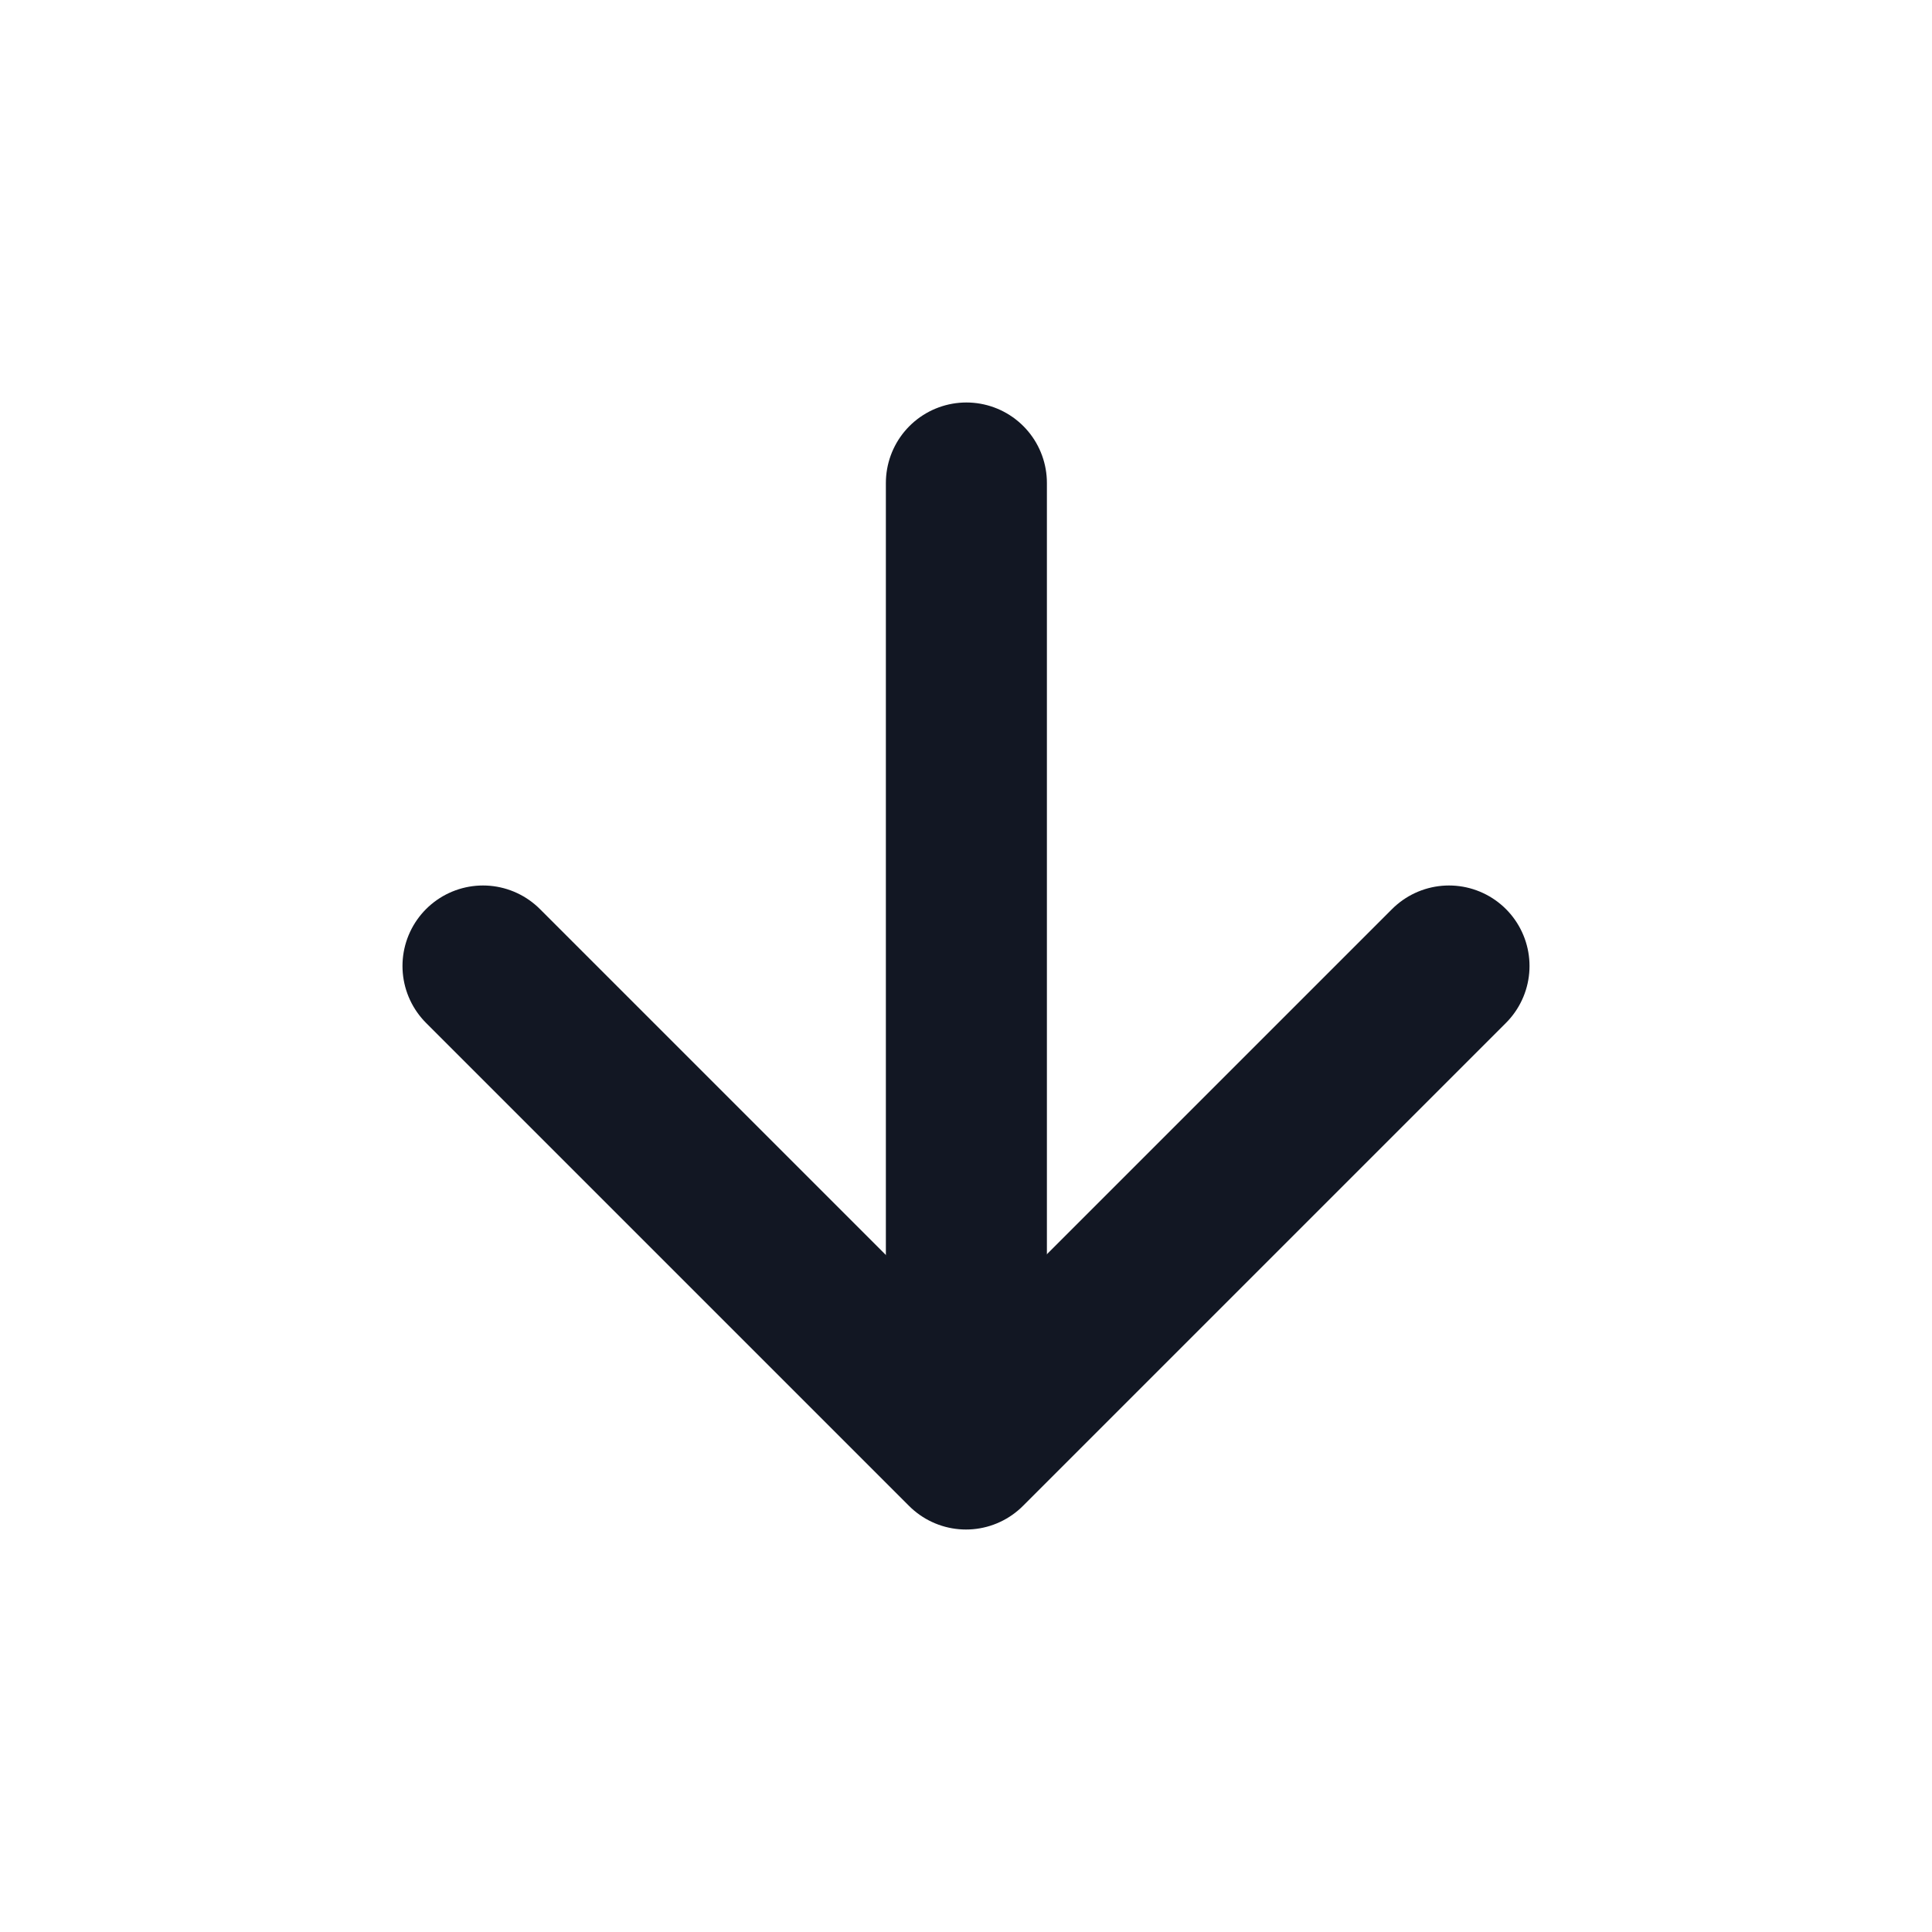
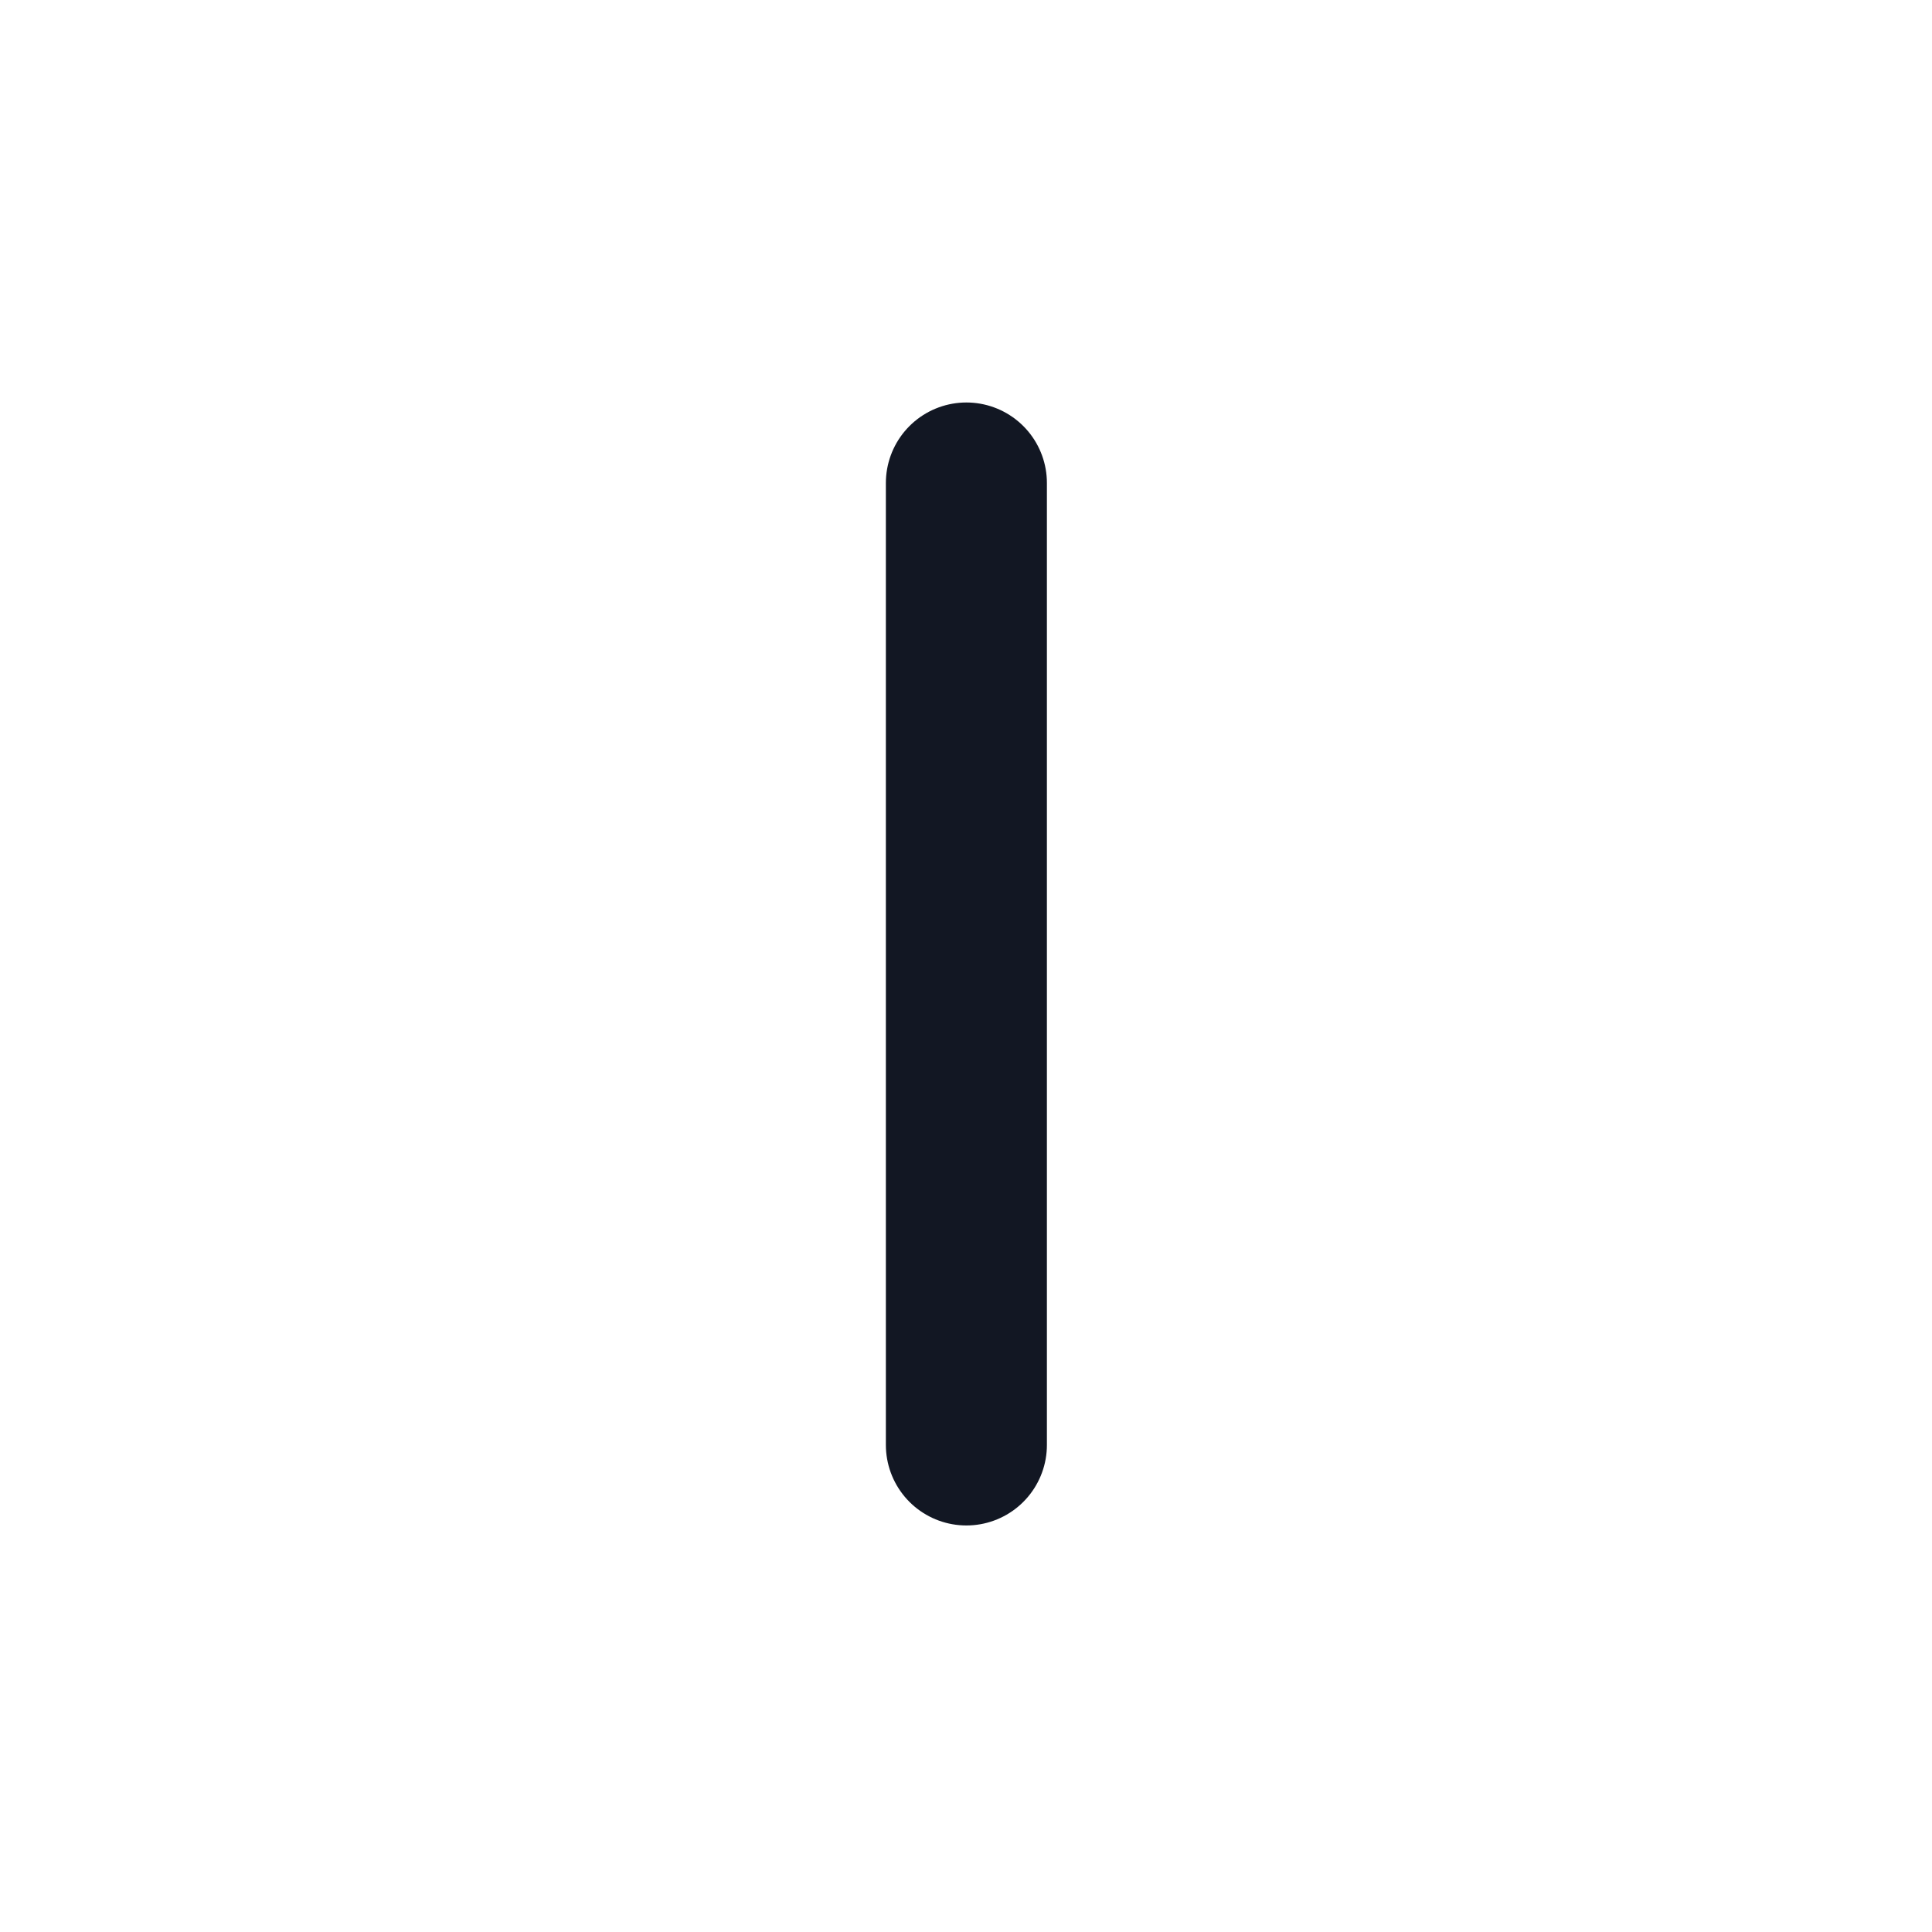
<svg xmlns="http://www.w3.org/2000/svg" width="20" height="20" viewBox="0 0 20 20" fill="none">
  <path d="M10.004 14.958V5" stroke="#121723" stroke-width="1.667" stroke-linecap="round" stroke-linejoin="round" />
-   <path d="M15 10L10 15L5 10" stroke="#121723" stroke-width="1.667" stroke-linecap="round" stroke-linejoin="round" />
</svg>